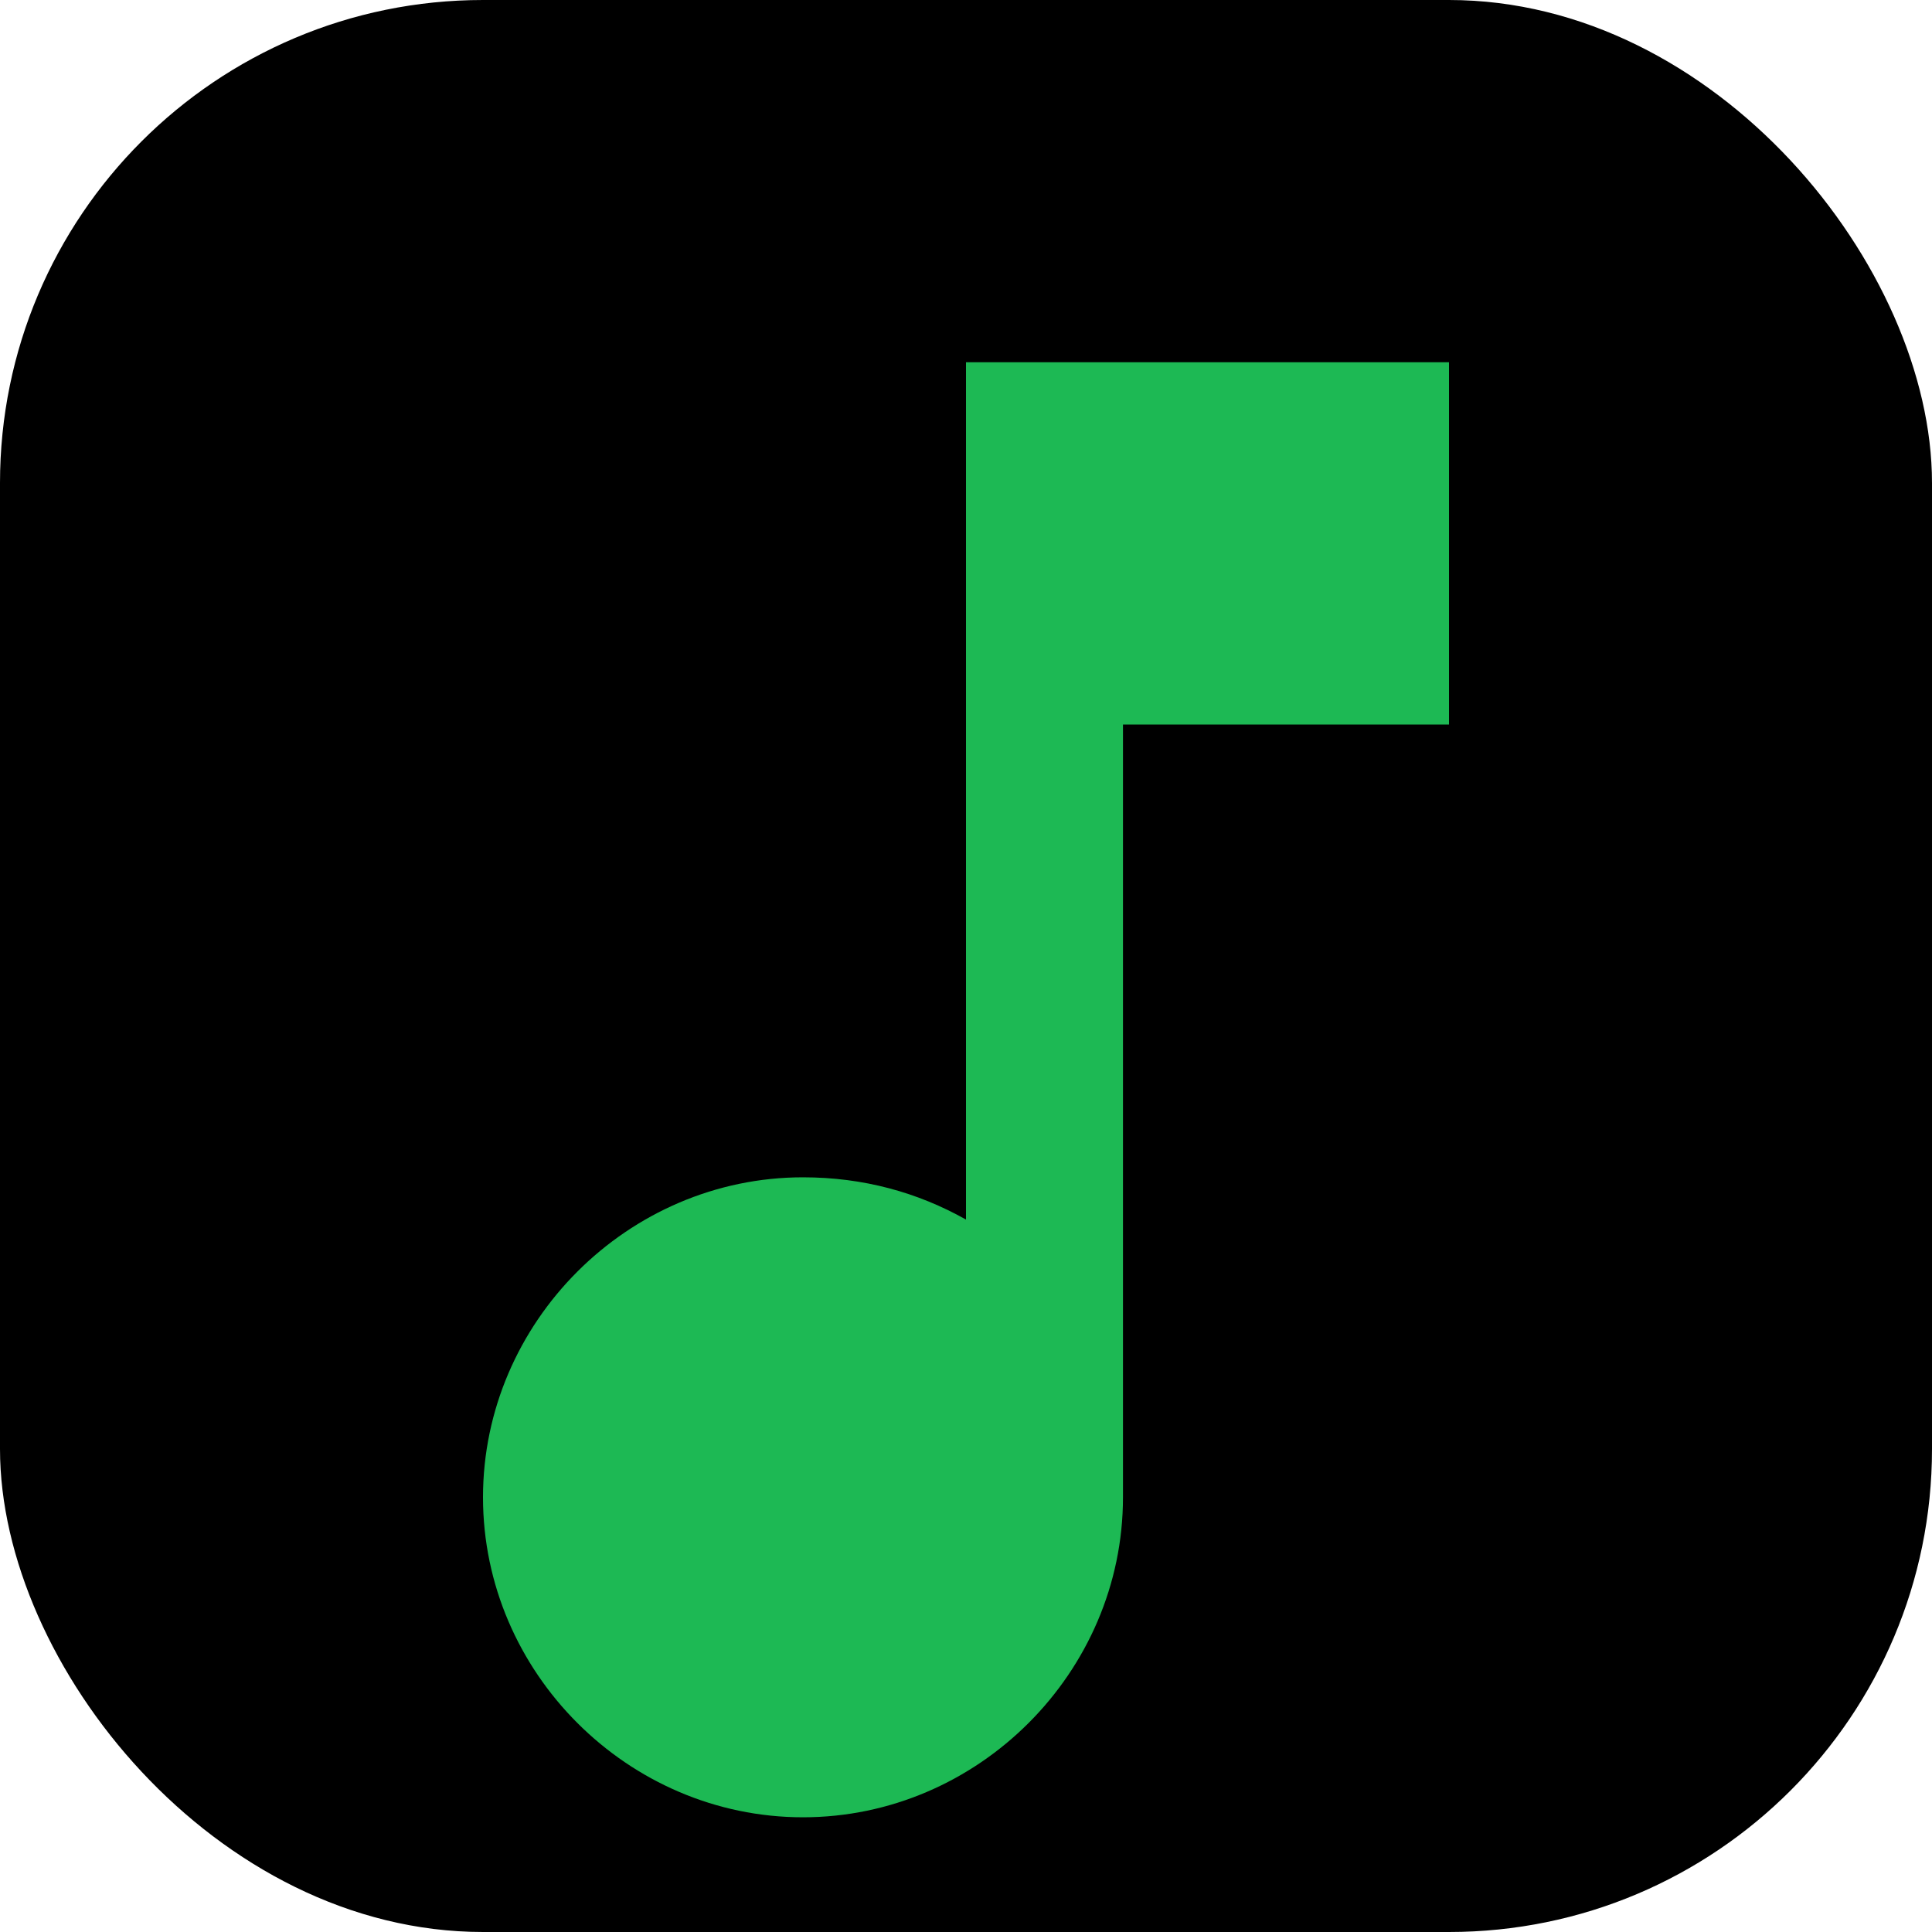
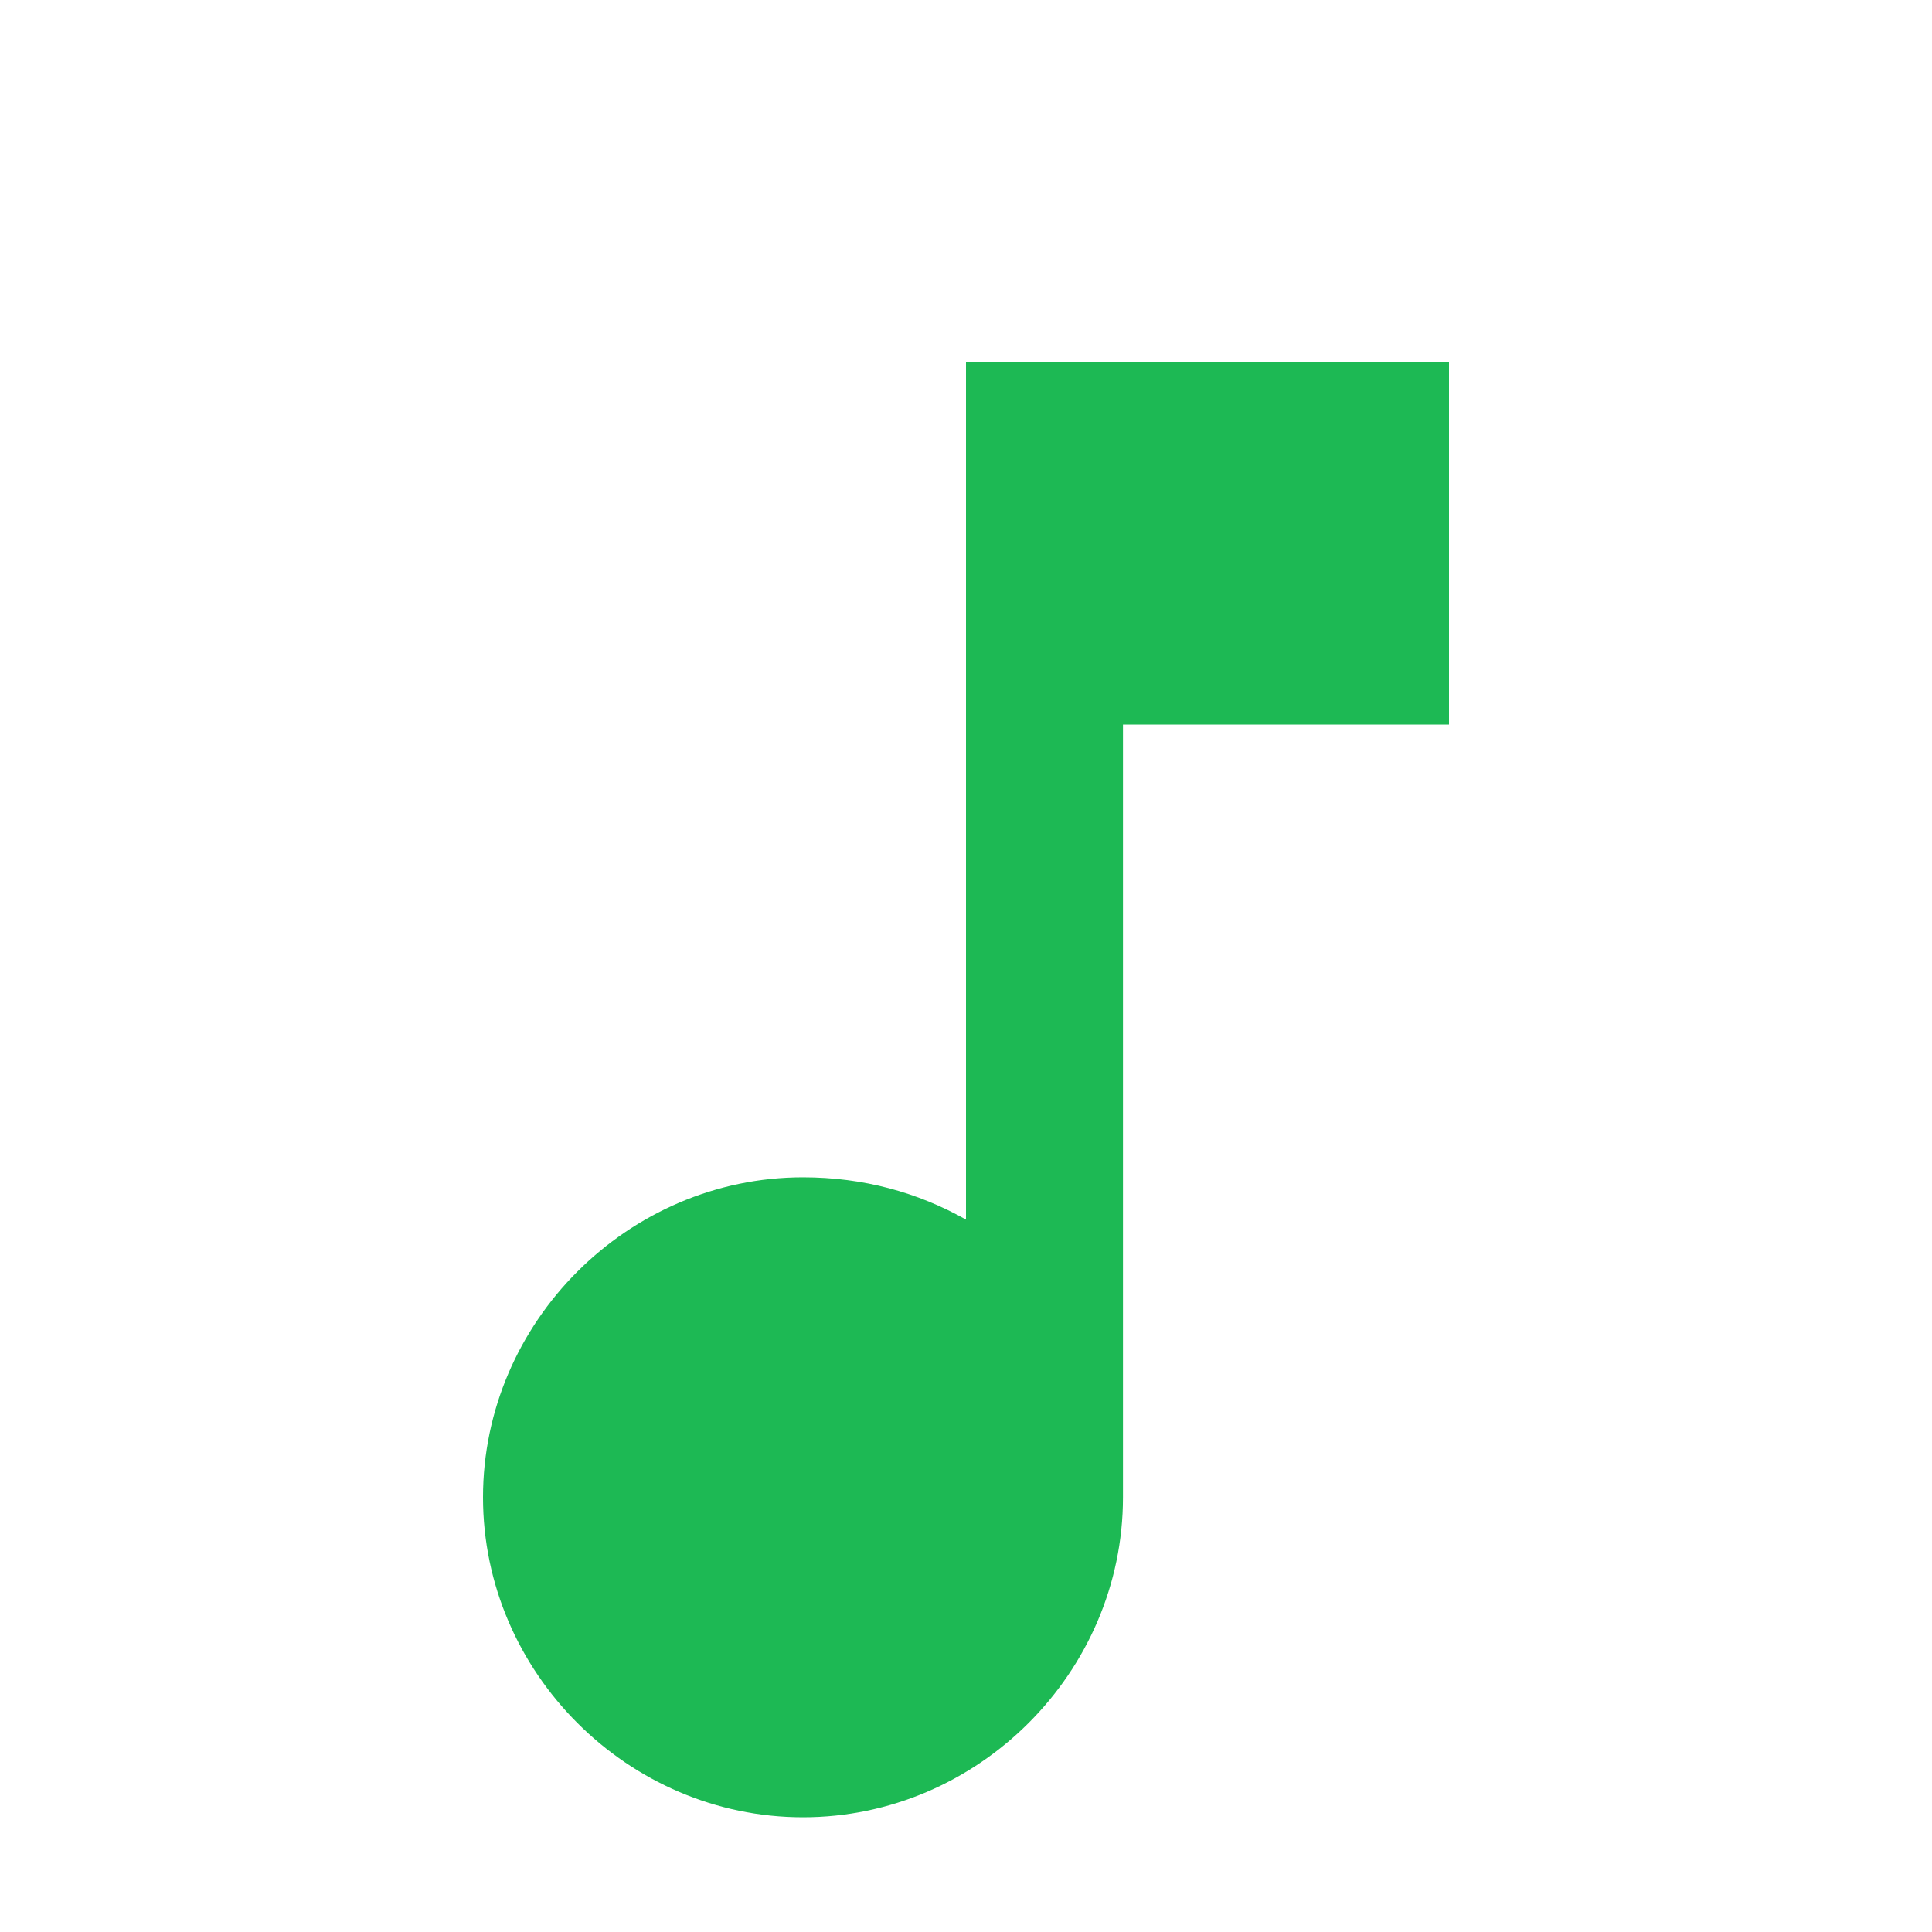
<svg xmlns="http://www.w3.org/2000/svg" width="32" height="32" viewBox="0 0 32 32">
-   <rect width="32" height="32" rx="8" fill="#000000" />
  <path d="M16 6v14.2c-.8-.45-1.7-.7-2.7-.7-2.9 0-5.3 2.4-5.3 5.3s2.4 5.3 5.3 5.3 5.3-2.4 5.3-5.3V12h5.4V6H16z" fill="#1DB954" />
</svg>